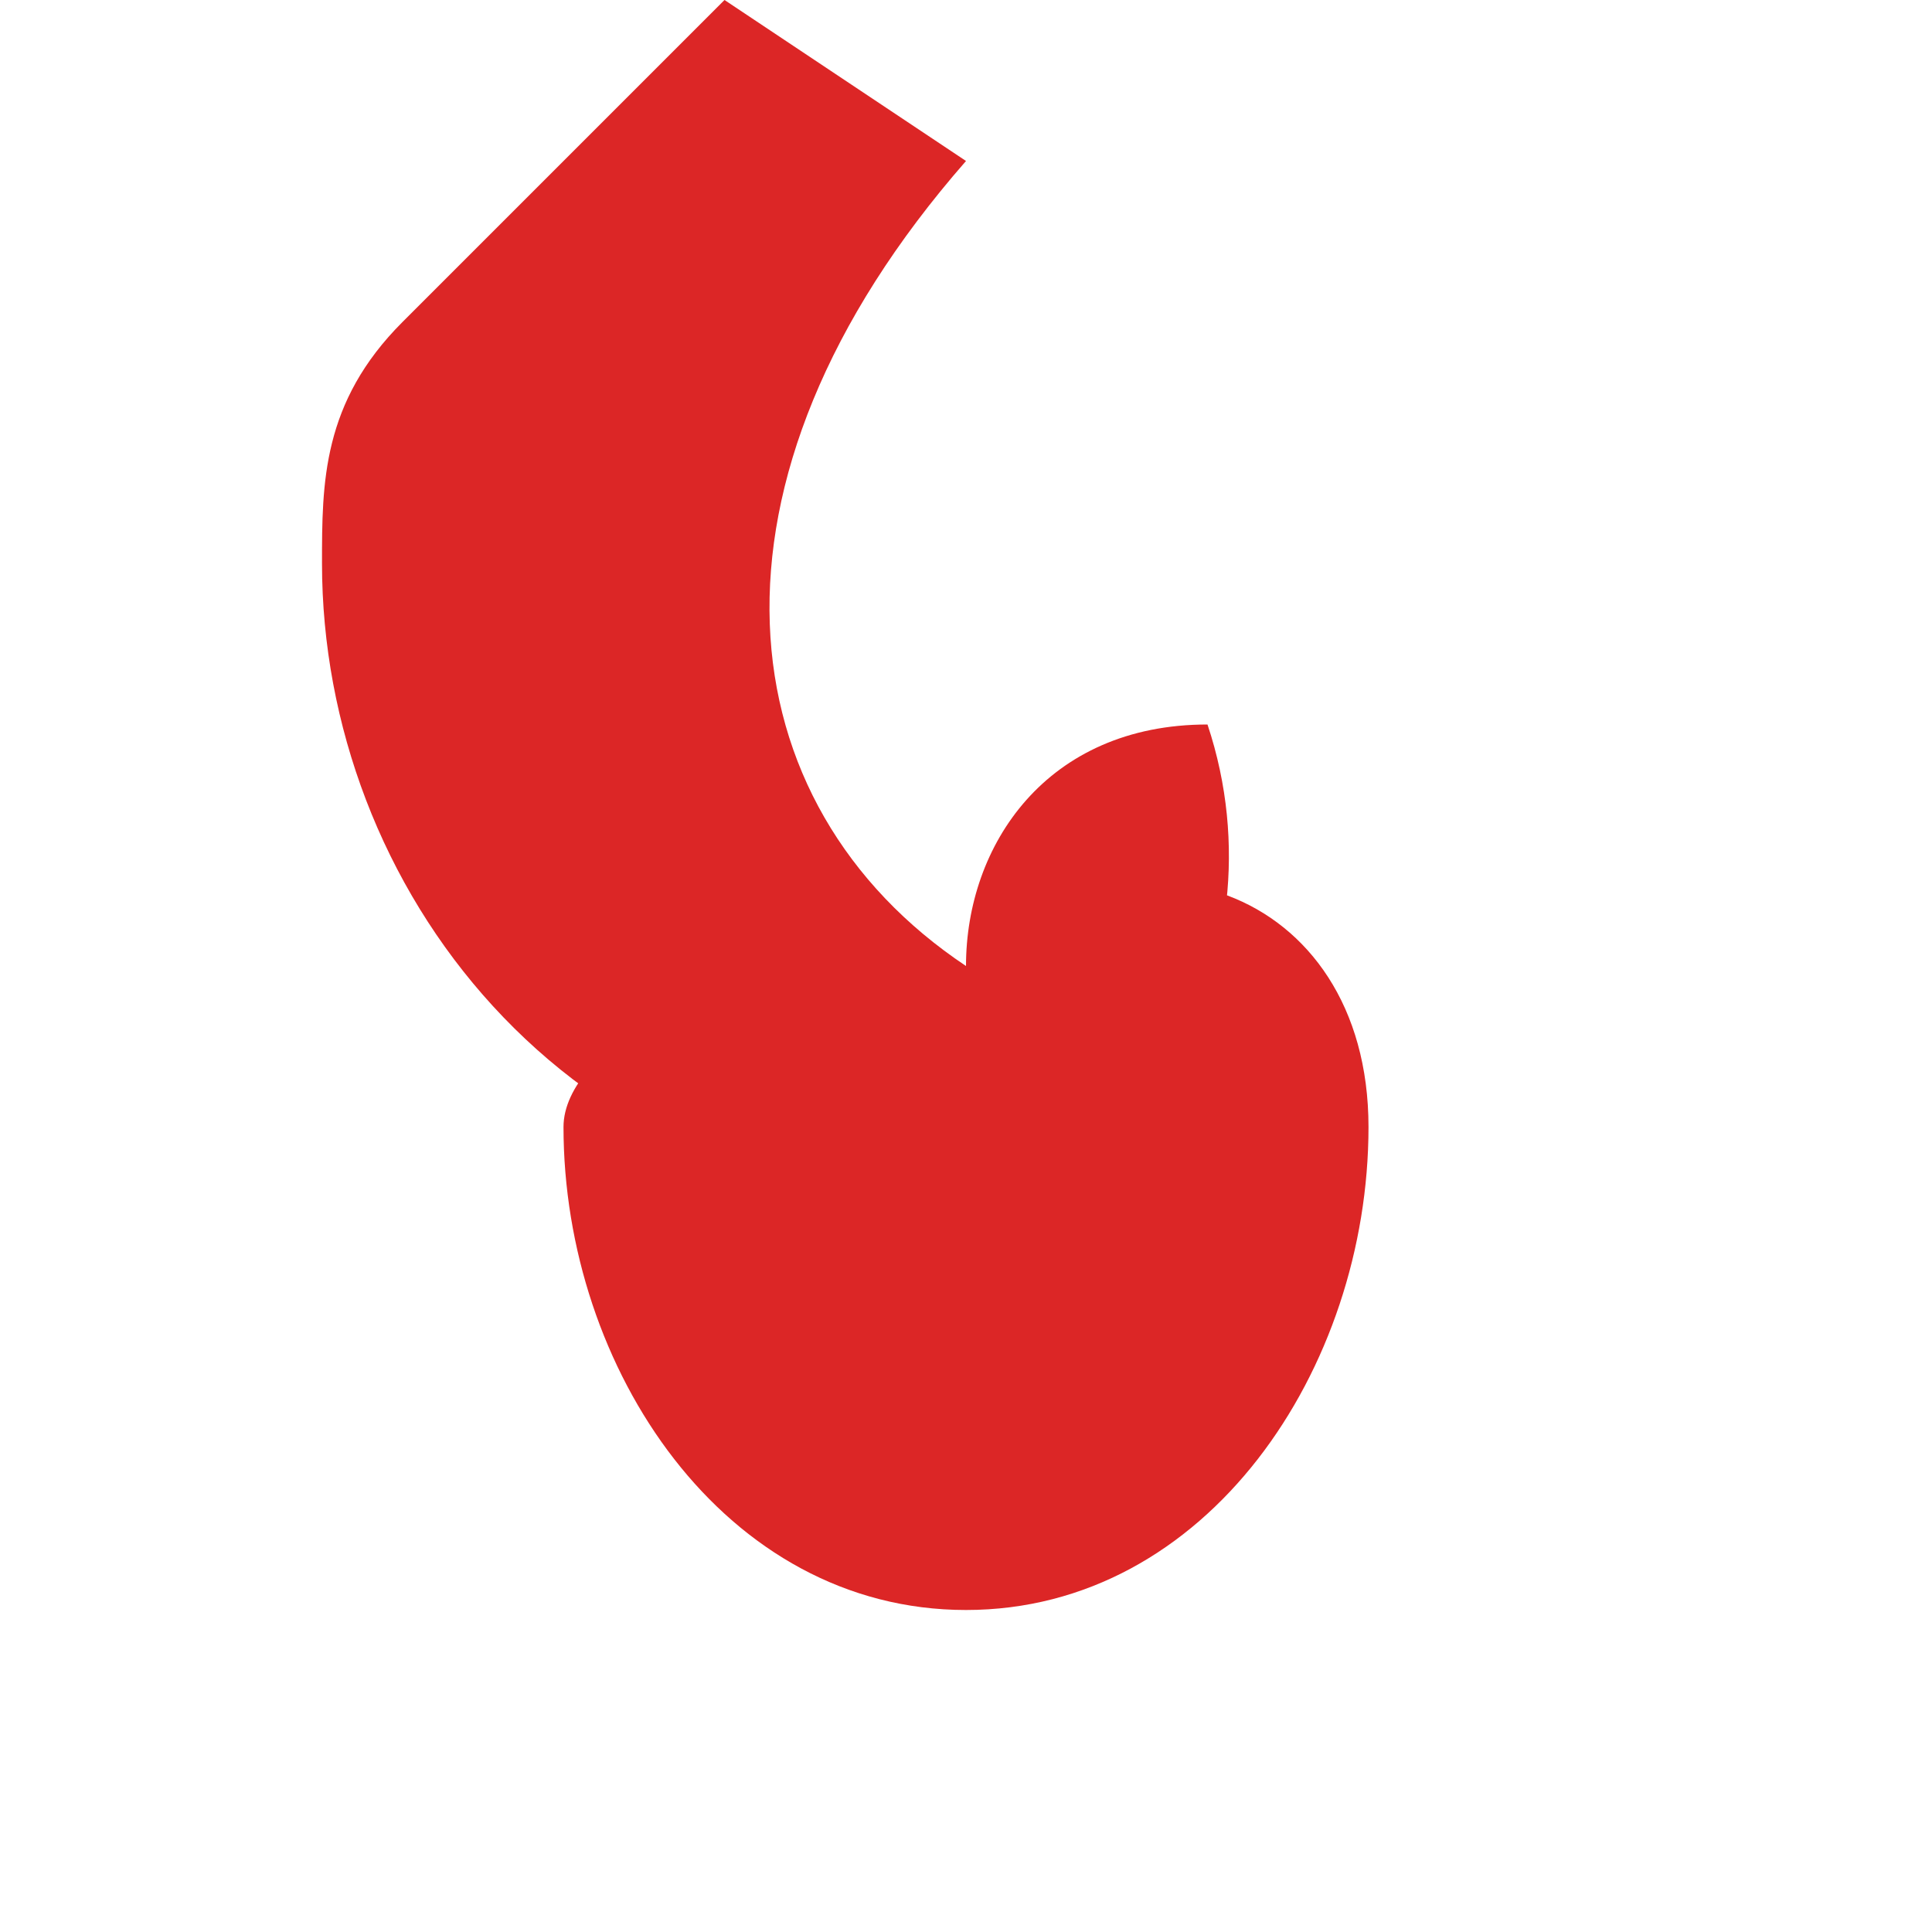
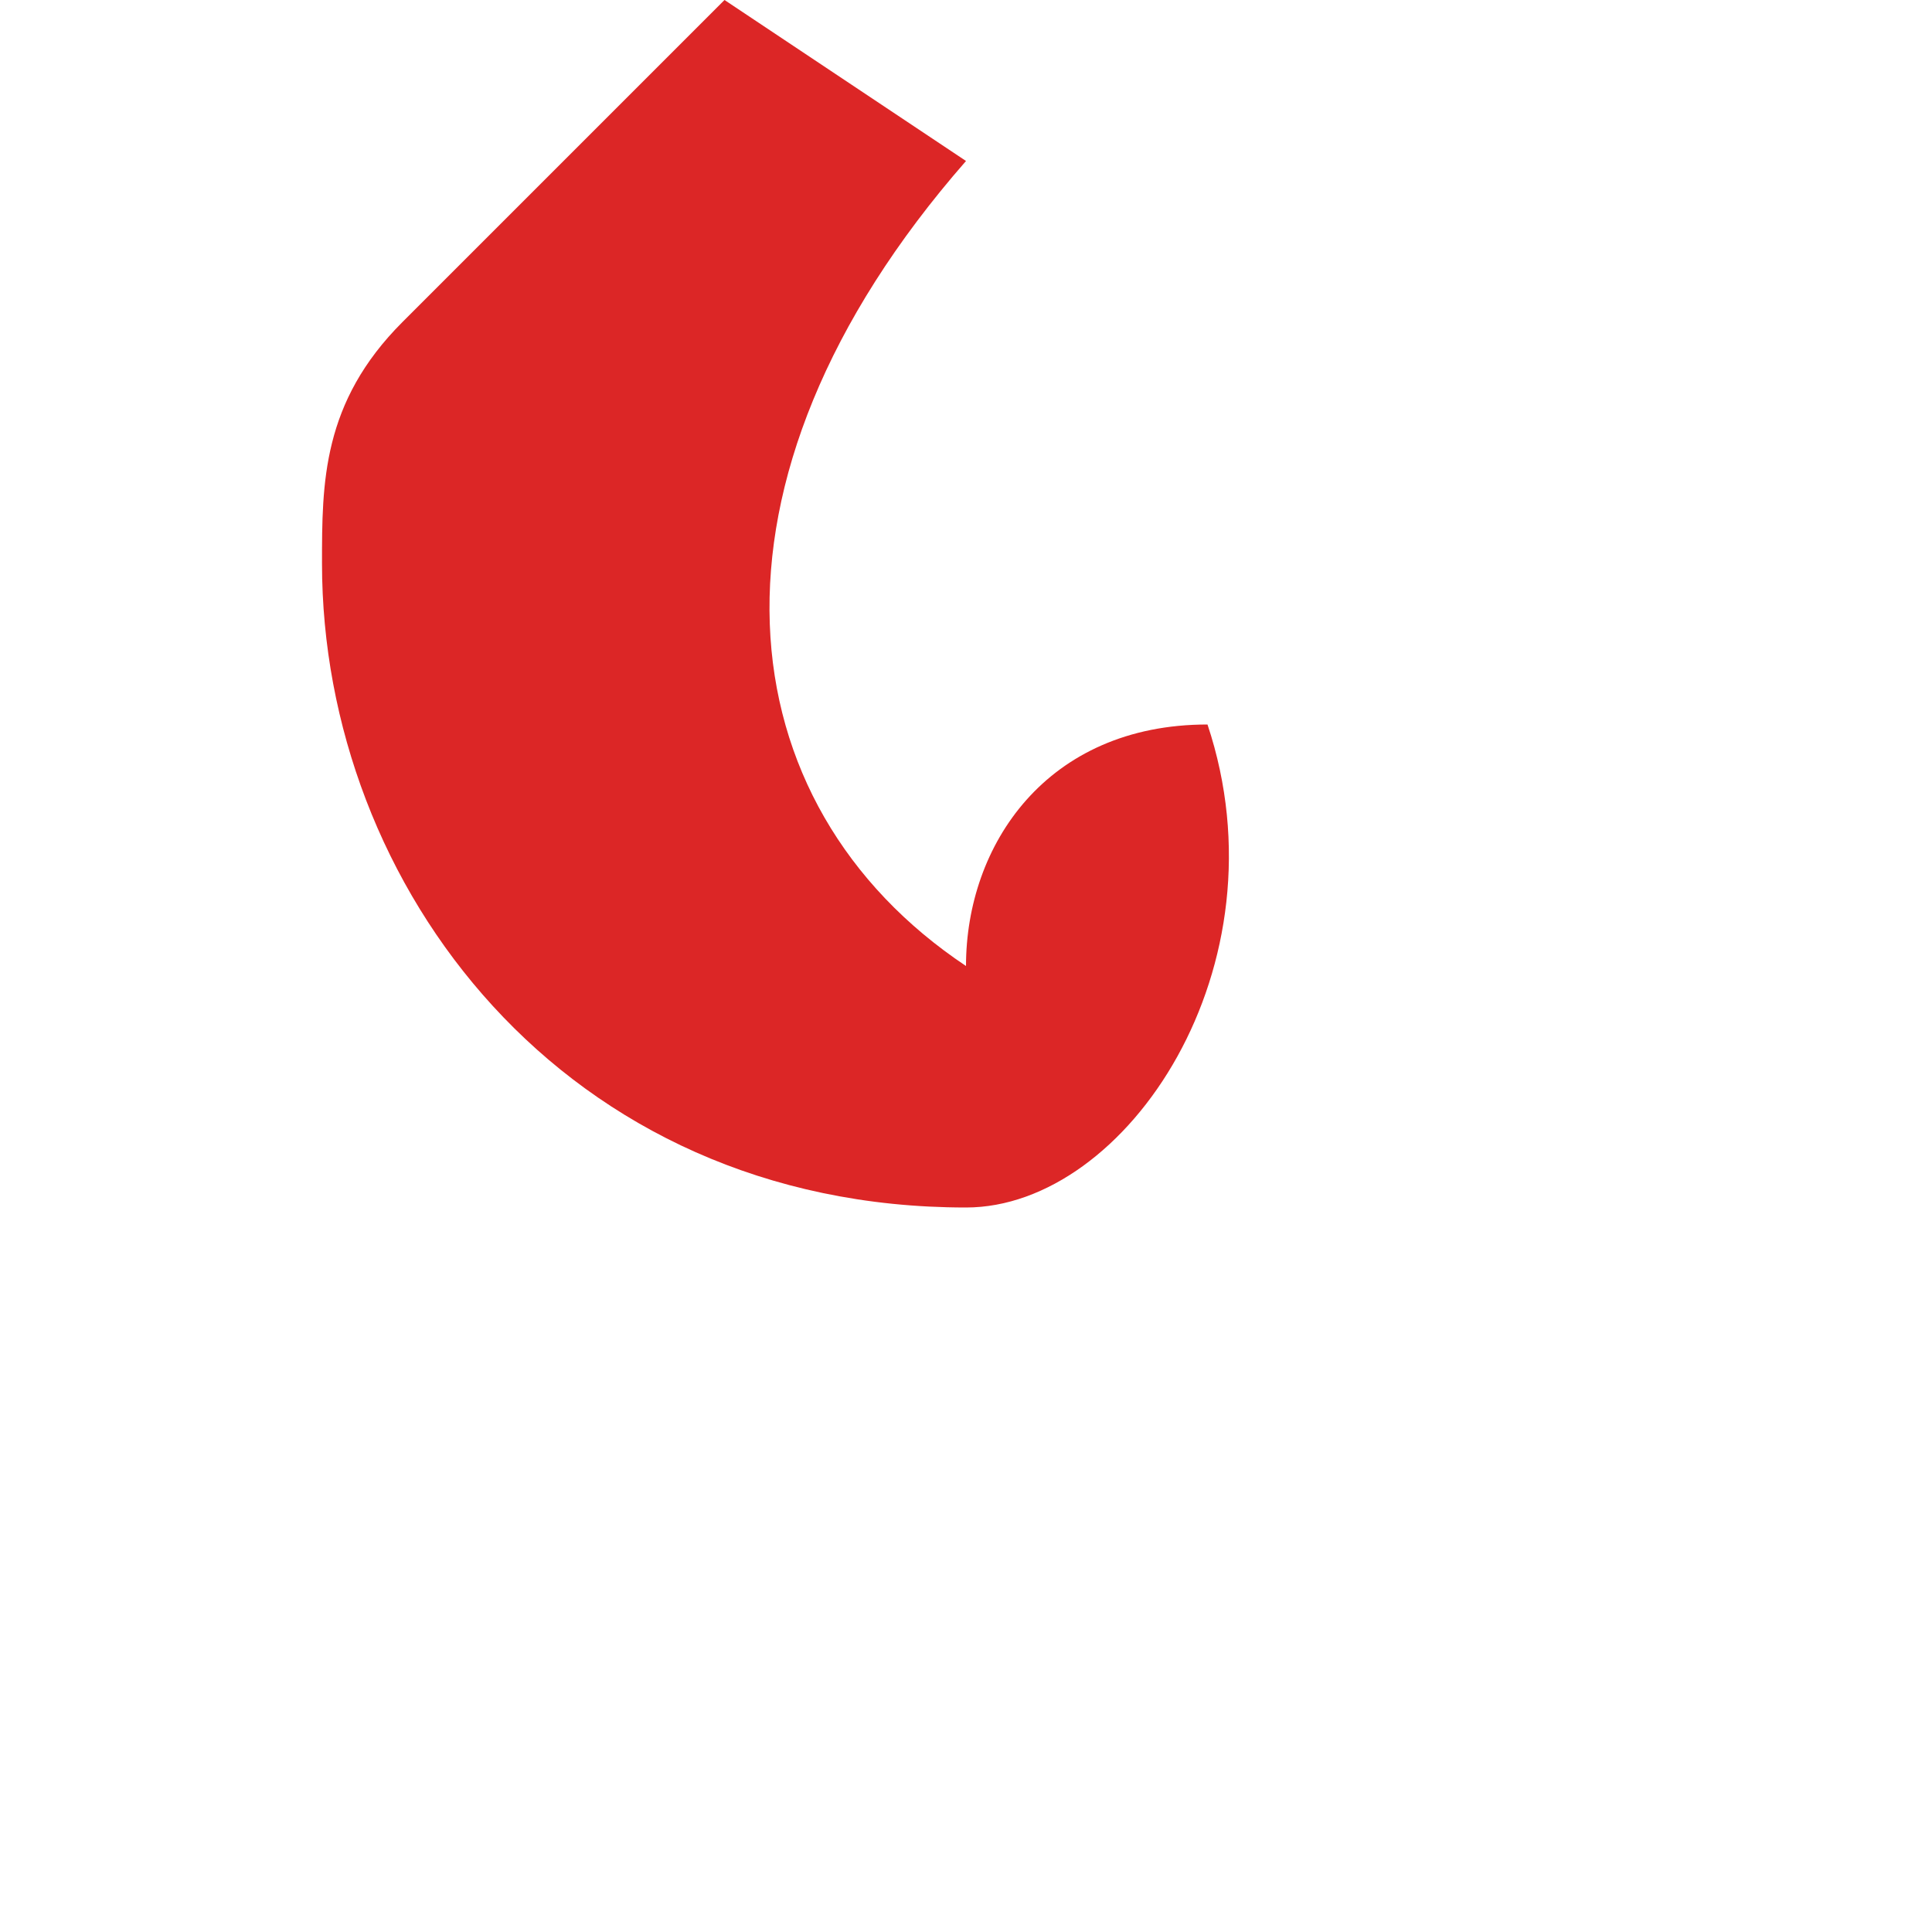
<svg xmlns="http://www.w3.org/2000/svg" viewBox="0 0 24 24" fill="#dc2626" width="32" height="32">
  <path d="M12 2C8.5 6 9 10 12 12c0-1.5 1-3 3-3 1 3-1 6-3 6-5 0-8-4-8-8 0-1 0-2 1-3l1-1c1-1 2-2 3-3z" />
-   <path d="M12 12c2-2 5-1 5 2 0 3-2 6-5 6s-5-3-5-6c0-1 2-2 3-2z" />
</svg>